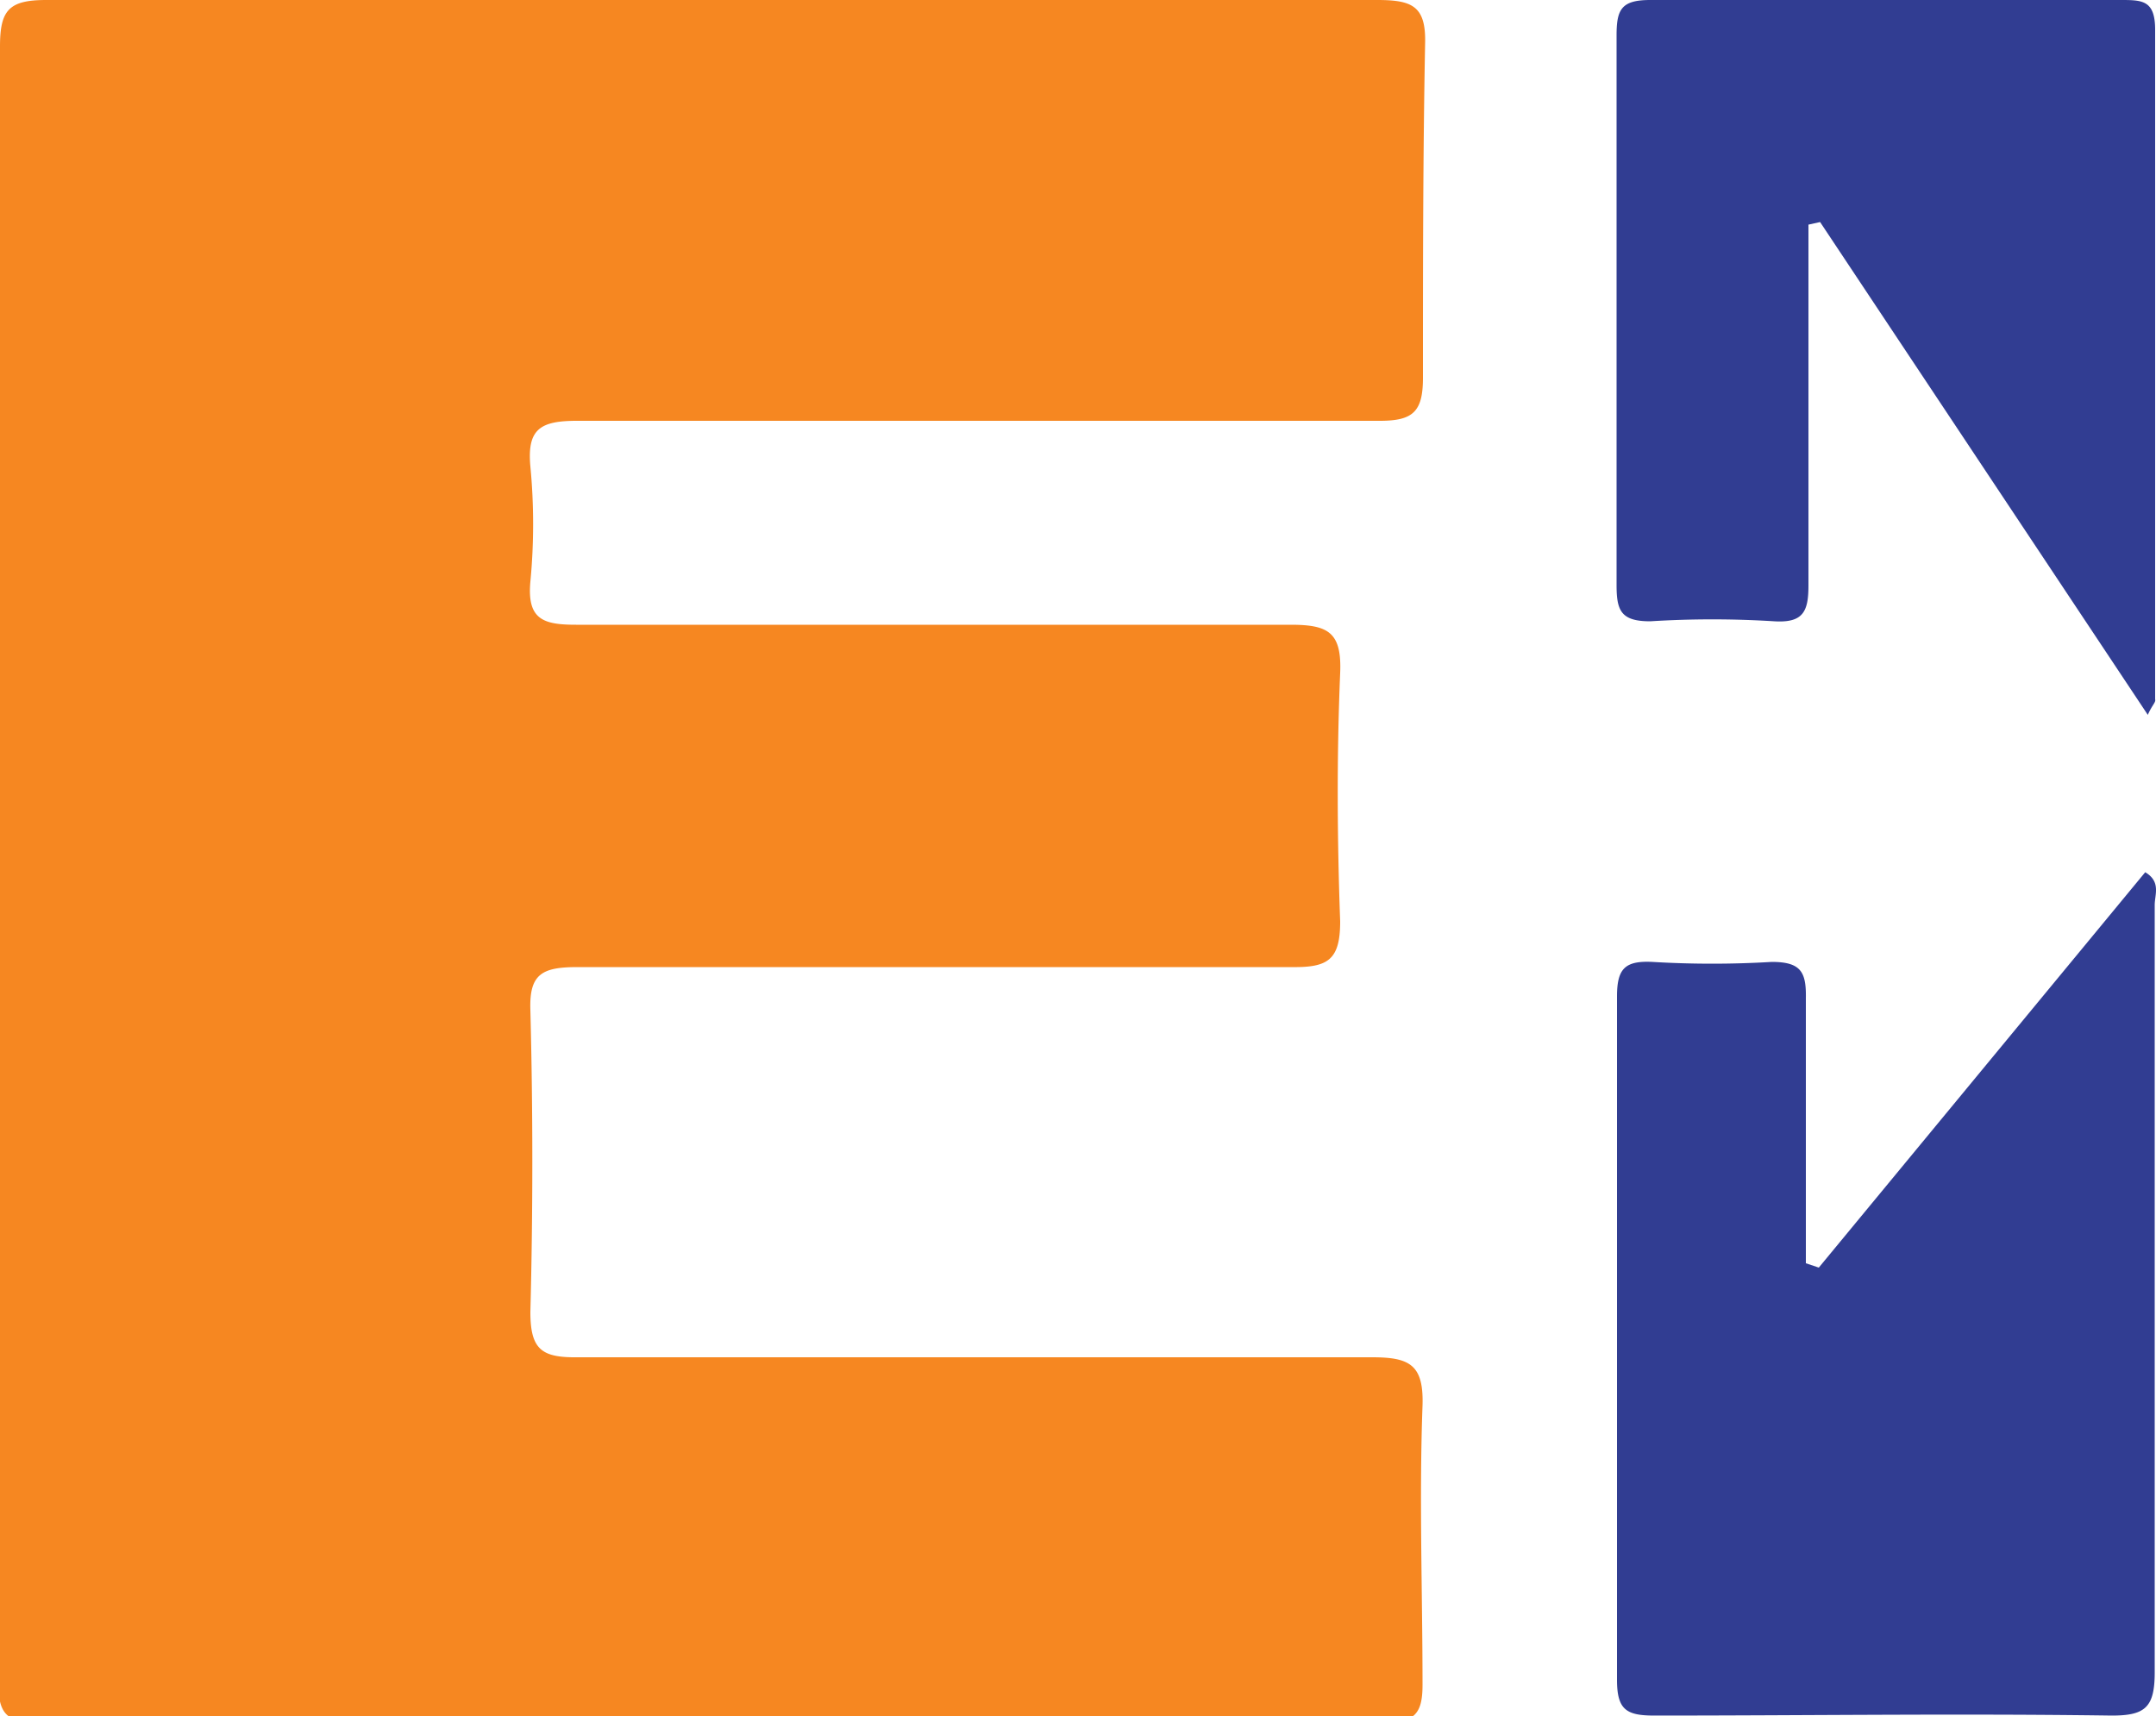
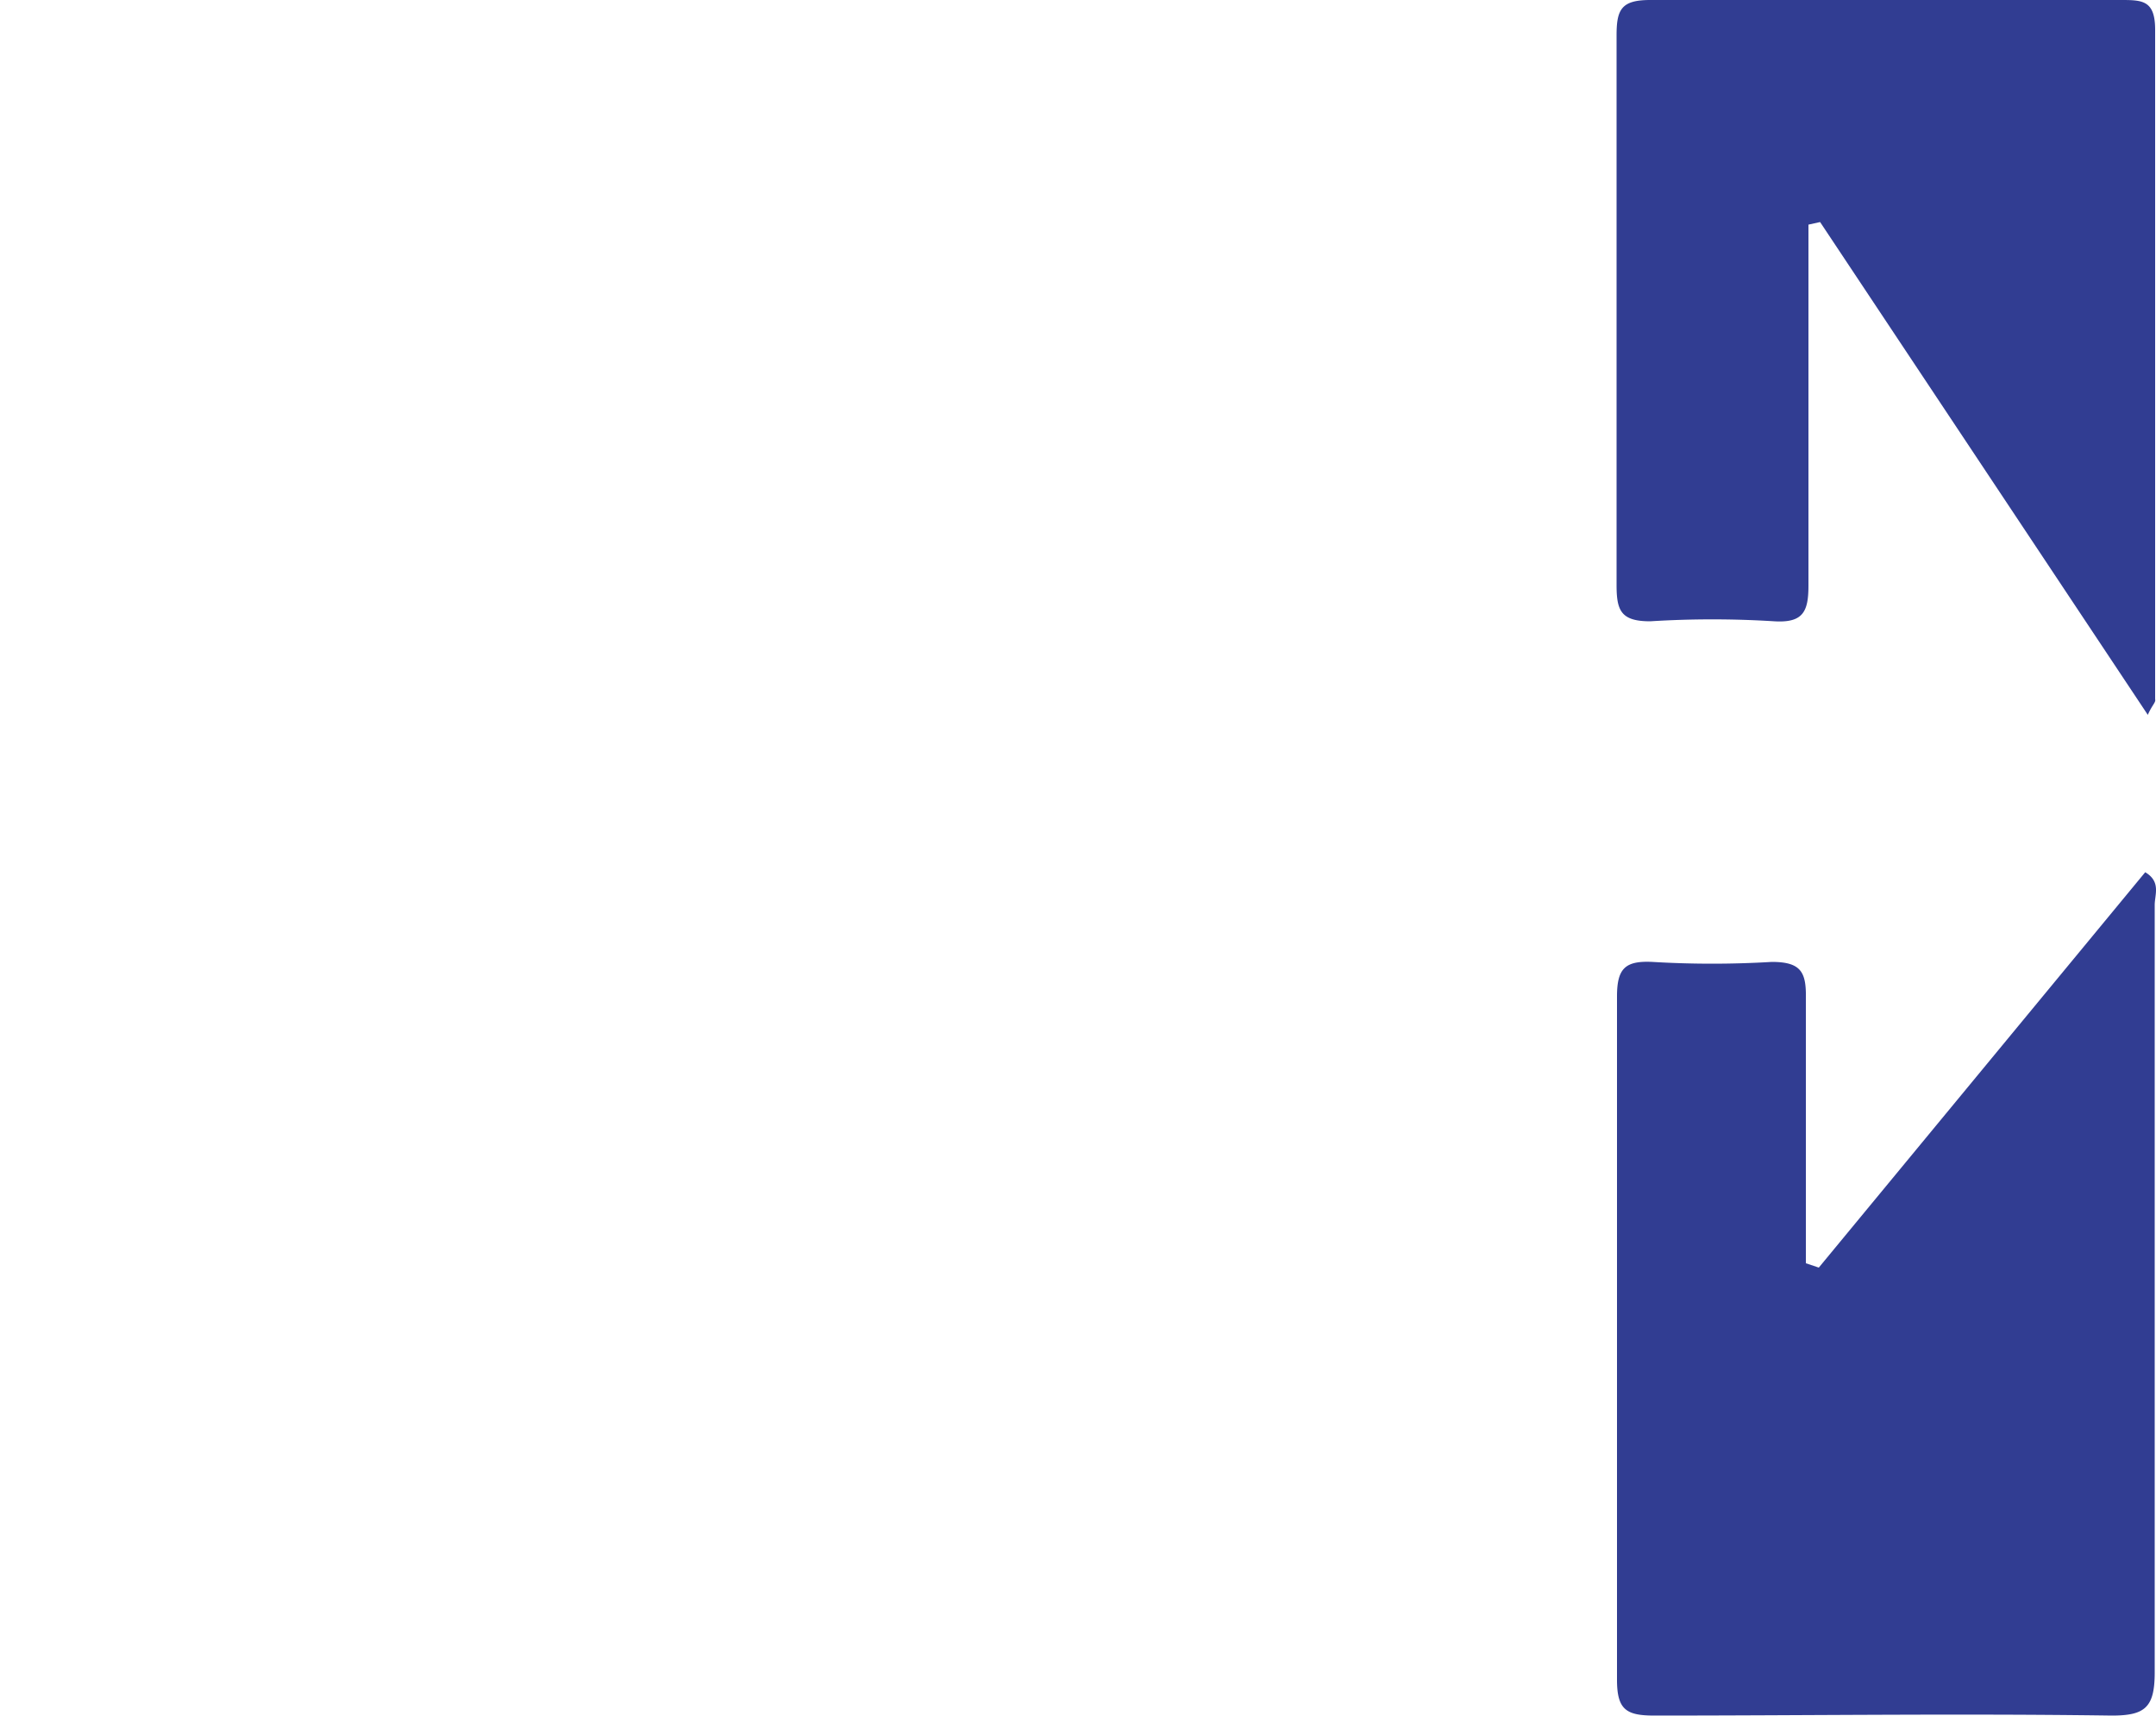
<svg xmlns="http://www.w3.org/2000/svg" id="Layer_1" data-name="Layer 1" viewBox="0 0 50 39.81">
  <defs>
    <style>.cls-1{fill:#f68721;}.cls-2{fill:#313d92;}</style>
  </defs>
-   <path class="cls-1" d="M0,19.91C0,13.64,0,7.36,0,1.08,0,.24.2,0,1.07,0Q16.51,0,31.94,0c.81,0,1.13.14,1.11,1C33,3.62,33,6.19,33,8.76c0,.79-.23,1-1,1-6.21,0-12.42,0-18.62,0-.85,0-1.16.19-1.08,1.06a14,14,0,0,1,0,2.67c-.08.88.3,1,1.06,1,5.52,0,11,0,16.57,0,.87,0,1.19.17,1.15,1.12-.08,1.91-.07,3.84,0,5.76,0,.89-.28,1.07-1.11,1.06-5.52,0-11,0-16.57,0-.82,0-1.13.15-1.1,1q.09,3.5,0,7c0,.88.27,1.06,1.1,1.05,6.14,0,12.28,0,18.42,0,.87,0,1.2.17,1.17,1.12-.08,2.16,0,4.32,0,6.48,0,.67-.19.87-.87.87q-15.65,0-31.28,0c-.78,0-.88-.3-.88-1C0,32.54,0,26.22,0,19.91Z" />
  <path class="cls-2" d="M42.18,29.4l7.57-9.17c.37.22.22.52.22.76,0,5.94,0,11.87,0,17.8,0,.82-.23,1-1,1-3.53-.05-7.07,0-10.6,0-.65,0-.87-.13-.87-.83q0-7.93,0-15.85c0-.65.19-.83.82-.8a23.27,23.27,0,0,0,2.77,0c.68,0,.8.24.79.84,0,2.05,0,4.1,0,6.15Z" />
  <path class="cls-2" d="M49.81,16.58,42.21,5.15l-.27.06V9.26c0,1.44,0,2.88,0,4.32,0,.6-.12.87-.79.83a23.06,23.06,0,0,0-2.88,0c-.68,0-.78-.25-.78-.84q0-6.37,0-12.75c0-.6.11-.82.78-.82,3.63,0,7.27,0,10.9,0,.51,0,.81,0,.81.69,0,5.18,0,10.36,0,15.53C50,16.29,49.91,16.35,49.81,16.58Z" />
</svg>